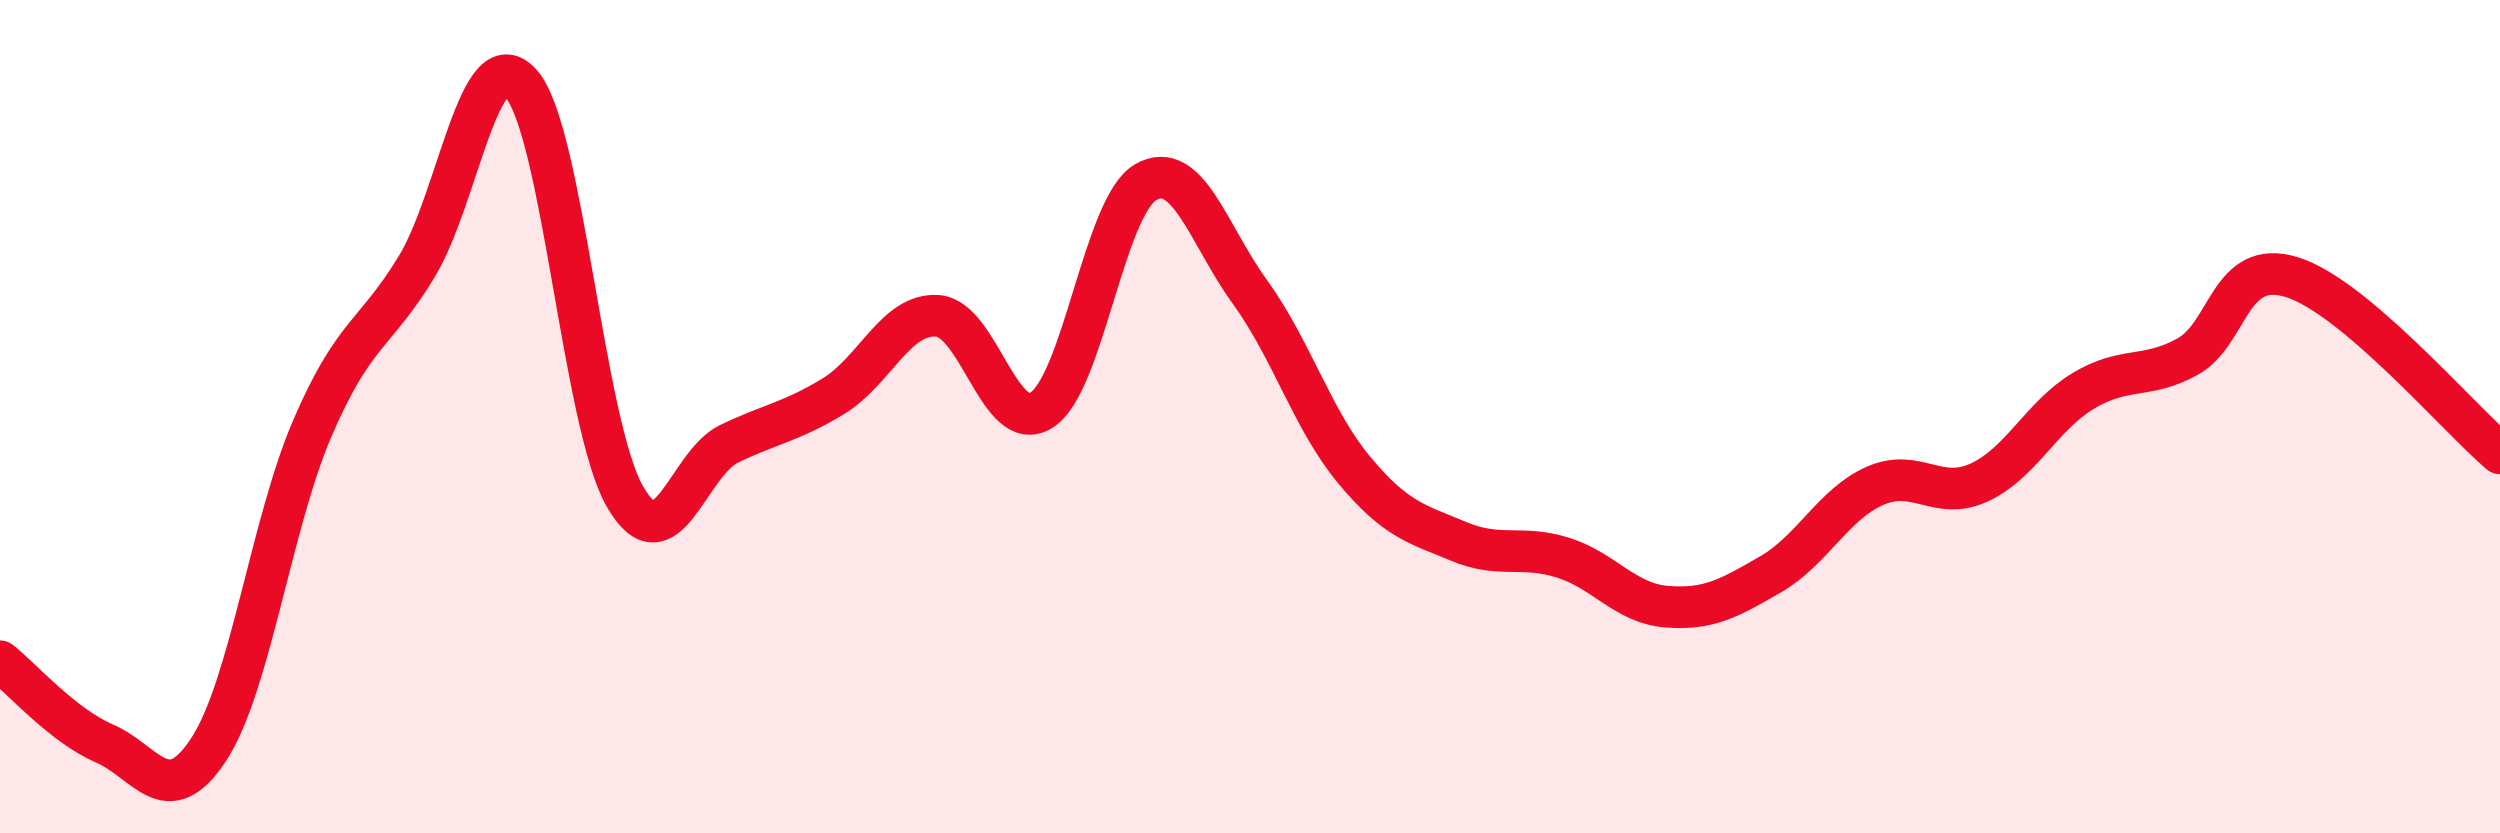
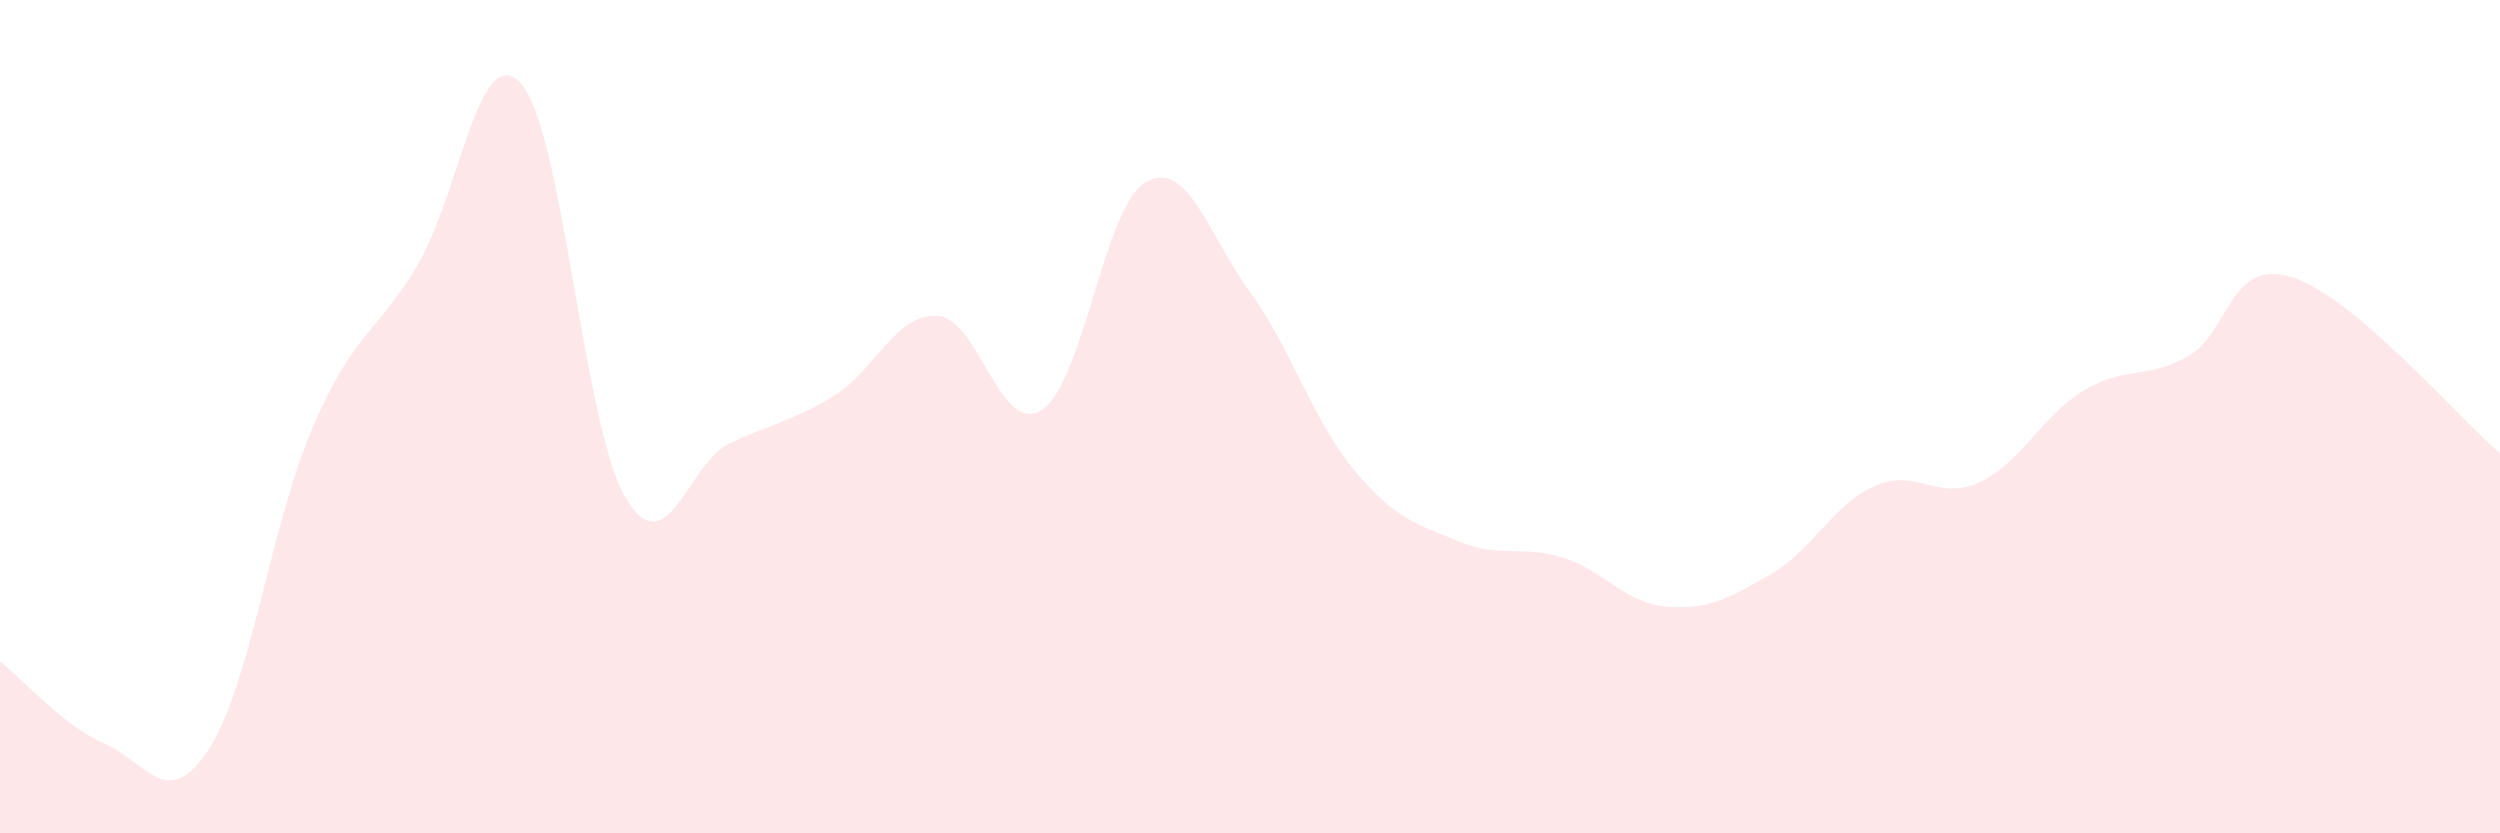
<svg xmlns="http://www.w3.org/2000/svg" width="60" height="20" viewBox="0 0 60 20">
  <path d="M 0,15.87 C 0.5,16.26 1.5,17.41 2.5,17.84 C 3.5,18.27 4,19.51 5,18 C 6,16.49 6.5,12.59 7.5,10.27 C 8.5,7.95 9,8.05 10,6.4 C 11,4.75 11.5,0.9 12.5,2 C 13.5,3.1 14,10.19 15,11.92 C 16,13.65 16.5,11.13 17.5,10.65 C 18.5,10.17 19,10.12 20,9.51 C 21,8.9 21.5,7.51 22.5,7.58 C 23.5,7.65 24,10.48 25,9.84 C 26,9.2 26.5,4.94 27.5,4.37 C 28.5,3.8 29,5.63 30,7.01 C 31,8.39 31.5,10.08 32.5,11.28 C 33.5,12.48 34,12.57 35,12.99 C 36,13.41 36.5,13.07 37.5,13.38 C 38.5,13.69 39,14.48 40,14.56 C 41,14.64 41.5,14.36 42.5,13.78 C 43.5,13.2 44,12.1 45,11.66 C 46,11.22 46.5,12.04 47.5,11.58 C 48.5,11.12 49,9.98 50,9.38 C 51,8.78 51.5,9.11 52.5,8.56 C 53.5,8.01 53.5,6.19 55,6.65 C 56.5,7.11 59,10.03 60,10.88L60 20L0 20Z" fill="#EB0A25" opacity="0.1" stroke-linecap="round" stroke-linejoin="round" />
-   <path d="M 0,15.87 C 0.5,16.26 1.5,17.41 2.5,17.84 C 3.5,18.27 4,19.51 5,18 C 6,16.49 6.5,12.59 7.5,10.27 C 8.5,7.95 9,8.05 10,6.4 C 11,4.75 11.5,0.9 12.5,2 C 13.5,3.1 14,10.19 15,11.92 C 16,13.65 16.5,11.13 17.5,10.65 C 18.5,10.17 19,10.12 20,9.51 C 21,8.9 21.5,7.51 22.5,7.58 C 23.5,7.65 24,10.48 25,9.84 C 26,9.2 26.5,4.94 27.5,4.37 C 28.5,3.8 29,5.63 30,7.01 C 31,8.39 31.5,10.08 32.5,11.28 C 33.5,12.48 34,12.57 35,12.99 C 36,13.41 36.5,13.07 37.5,13.38 C 38.5,13.69 39,14.48 40,14.56 C 41,14.64 41.5,14.36 42.5,13.78 C 43.5,13.2 44,12.1 45,11.66 C 46,11.22 46.5,12.04 47.5,11.58 C 48.5,11.12 49,9.98 50,9.38 C 51,8.78 51.5,9.11 52.5,8.56 C 53.5,8.01 53.5,6.19 55,6.65 C 56.5,7.11 59,10.03 60,10.88" stroke="#EB0A25" stroke-width="1" fill="none" stroke-linecap="round" stroke-linejoin="round" />
</svg>